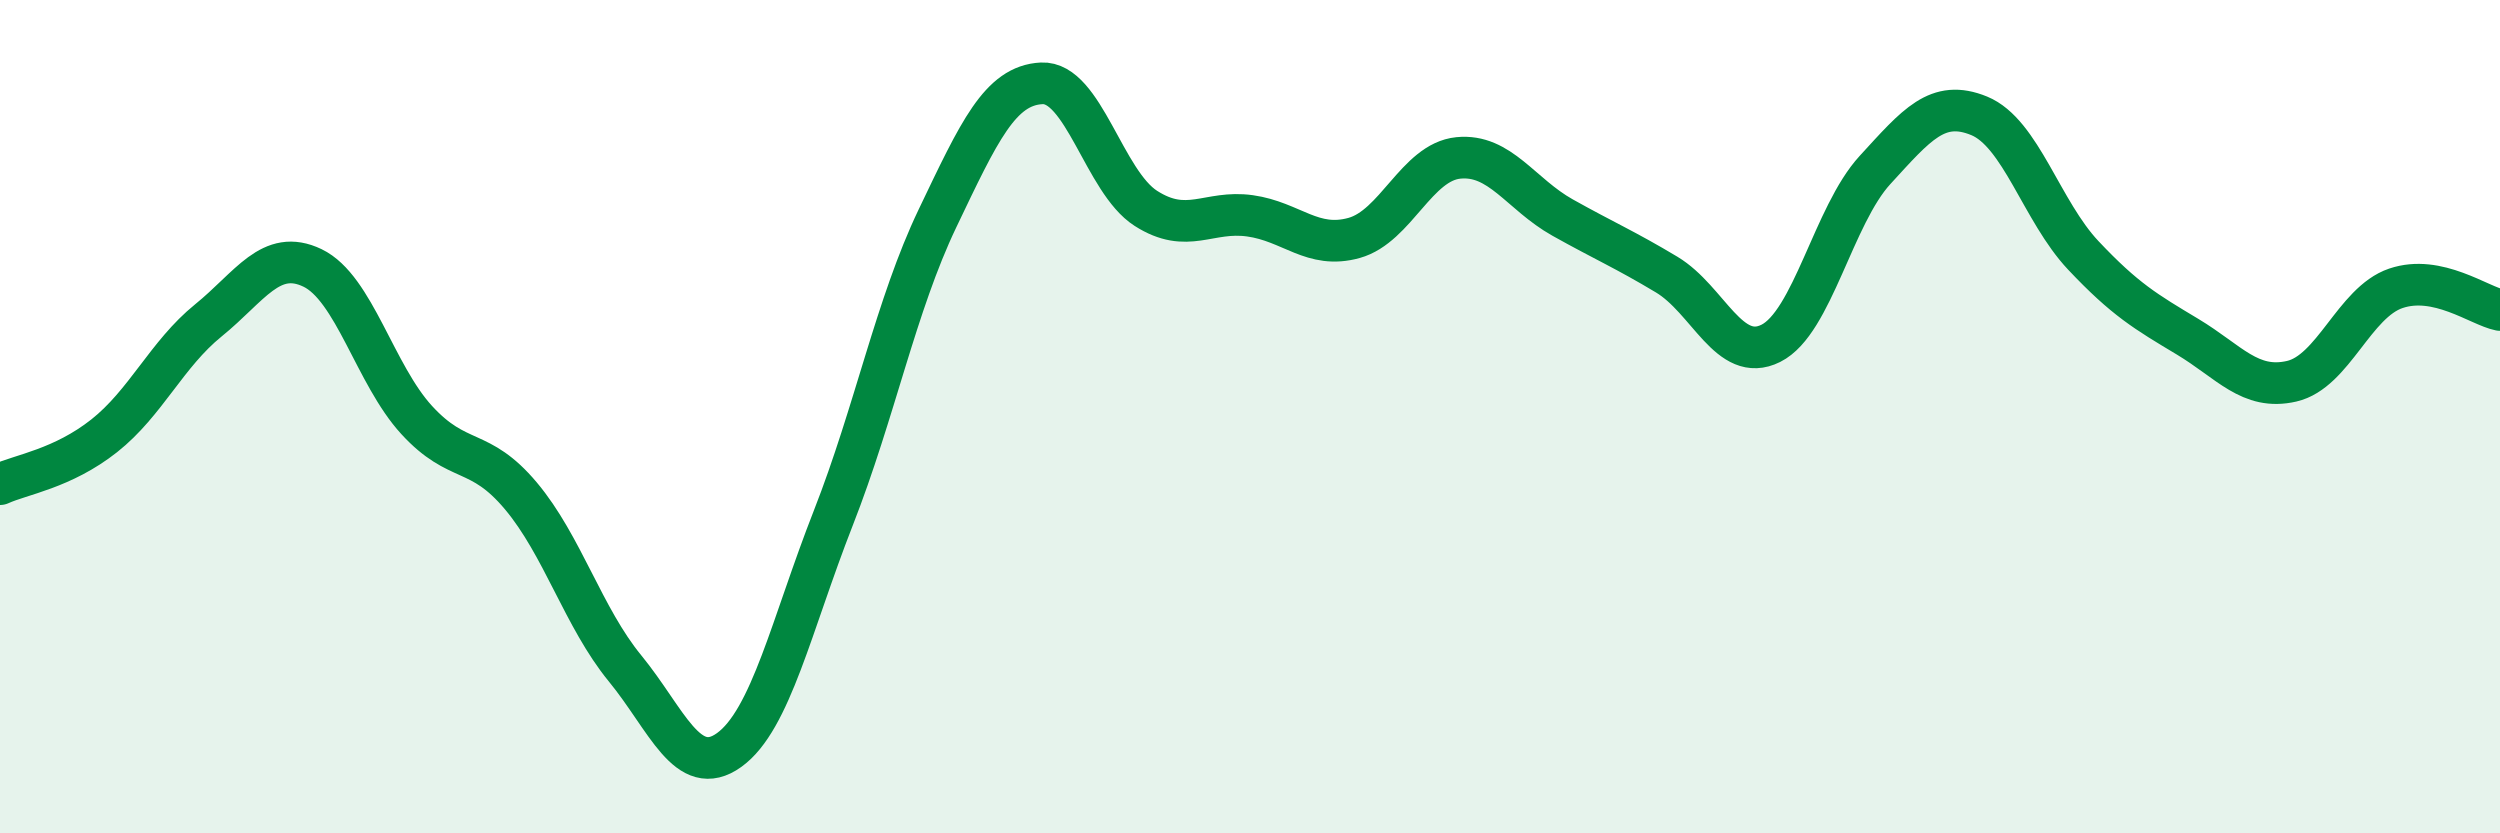
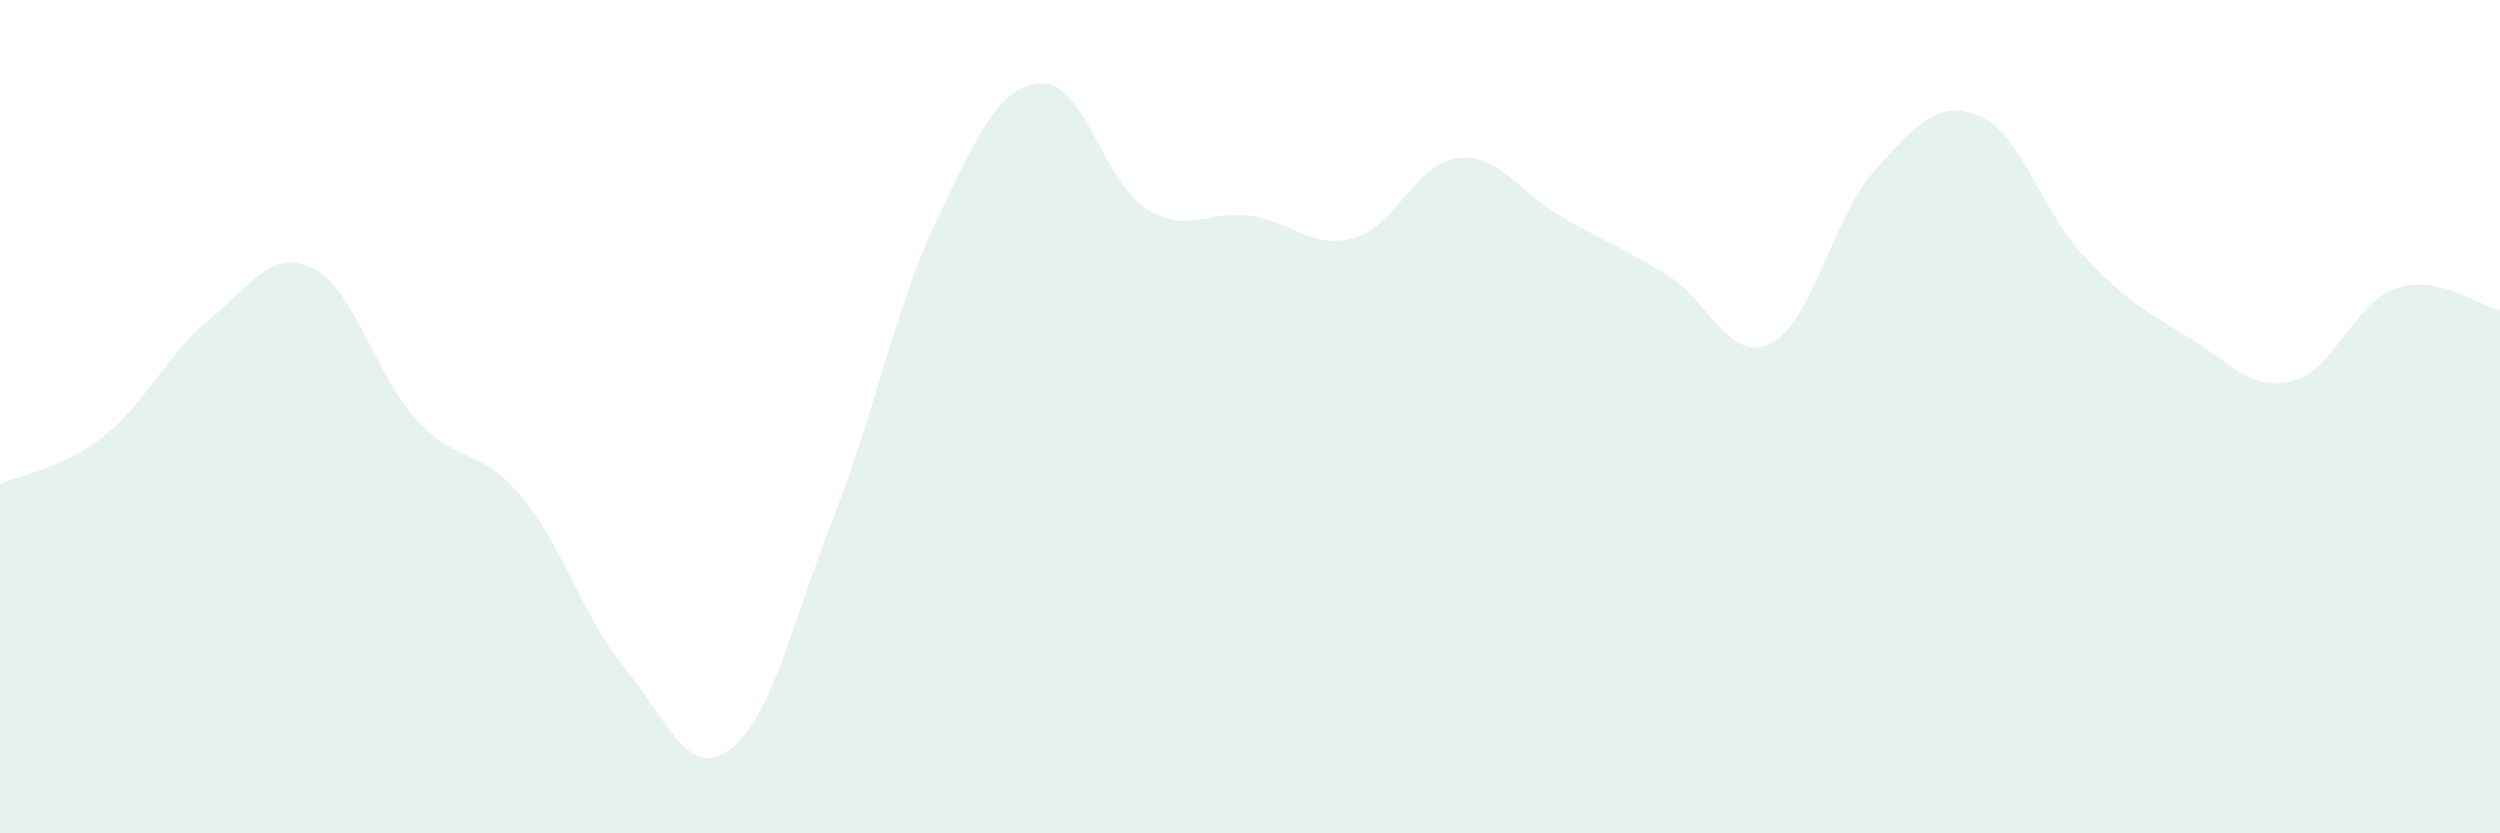
<svg xmlns="http://www.w3.org/2000/svg" width="60" height="20" viewBox="0 0 60 20">
  <path d="M 0,11.62 C 0.5,11.39 1.5,11.25 2.5,10.46 C 3.5,9.67 4,8.5 5,7.69 C 6,6.88 6.5,5.95 7.5,6.43 C 8.5,6.91 9,8.99 10,10.08 C 11,11.17 11.5,10.71 12.5,11.9 C 13.5,13.09 14,14.82 15,16.04 C 16,17.26 16.5,18.72 17.5,18 C 18.5,17.28 19,14.98 20,12.43 C 21,9.88 21.5,7.33 22.5,5.24 C 23.5,3.15 24,2.05 25,2 C 26,1.95 26.5,4.36 27.5,5 C 28.5,5.64 29,5.04 30,5.18 C 31,5.32 31.5,5.99 32.5,5.71 C 33.5,5.43 34,3.89 35,3.79 C 36,3.69 36.5,4.66 37.5,5.22 C 38.5,5.78 39,5.99 40,6.59 C 41,7.19 41.5,8.74 42.5,8.24 C 43.5,7.74 44,5.17 45,4.08 C 46,2.99 46.5,2.37 47.5,2.78 C 48.5,3.19 49,5.07 50,6.13 C 51,7.19 51.5,7.48 52.5,8.08 C 53.5,8.68 54,9.38 55,9.15 C 56,8.92 56.5,7.26 57.5,6.92 C 58.5,6.58 59.5,7.34 60,7.44L60 20L0 20Z" fill="#008740" opacity="0.1" stroke-linecap="round" stroke-linejoin="round" />
-   <path d="M 0,11.62 C 0.5,11.39 1.5,11.25 2.5,10.46 C 3.5,9.67 4,8.5 5,7.69 C 6,6.88 6.5,5.95 7.5,6.43 C 8.5,6.91 9,8.99 10,10.08 C 11,11.17 11.5,10.71 12.5,11.9 C 13.5,13.09 14,14.82 15,16.04 C 16,17.26 16.5,18.72 17.5,18 C 18.5,17.28 19,14.98 20,12.43 C 21,9.88 21.5,7.33 22.5,5.24 C 23.5,3.15 24,2.05 25,2 C 26,1.95 26.5,4.36 27.5,5 C 28.5,5.64 29,5.04 30,5.18 C 31,5.32 31.5,5.99 32.5,5.71 C 33.5,5.43 34,3.89 35,3.79 C 36,3.69 36.5,4.66 37.5,5.22 C 38.5,5.78 39,5.99 40,6.59 C 41,7.19 41.5,8.74 42.5,8.24 C 43.5,7.74 44,5.17 45,4.08 C 46,2.99 46.5,2.37 47.5,2.78 C 48.5,3.19 49,5.07 50,6.13 C 51,7.19 51.5,7.48 52.5,8.08 C 53.5,8.68 54,9.38 55,9.15 C 56,8.92 56.5,7.26 57.5,6.92 C 58.5,6.58 59.5,7.34 60,7.44" stroke="#008740" stroke-width="1" fill="none" stroke-linecap="round" stroke-linejoin="round" />
</svg>